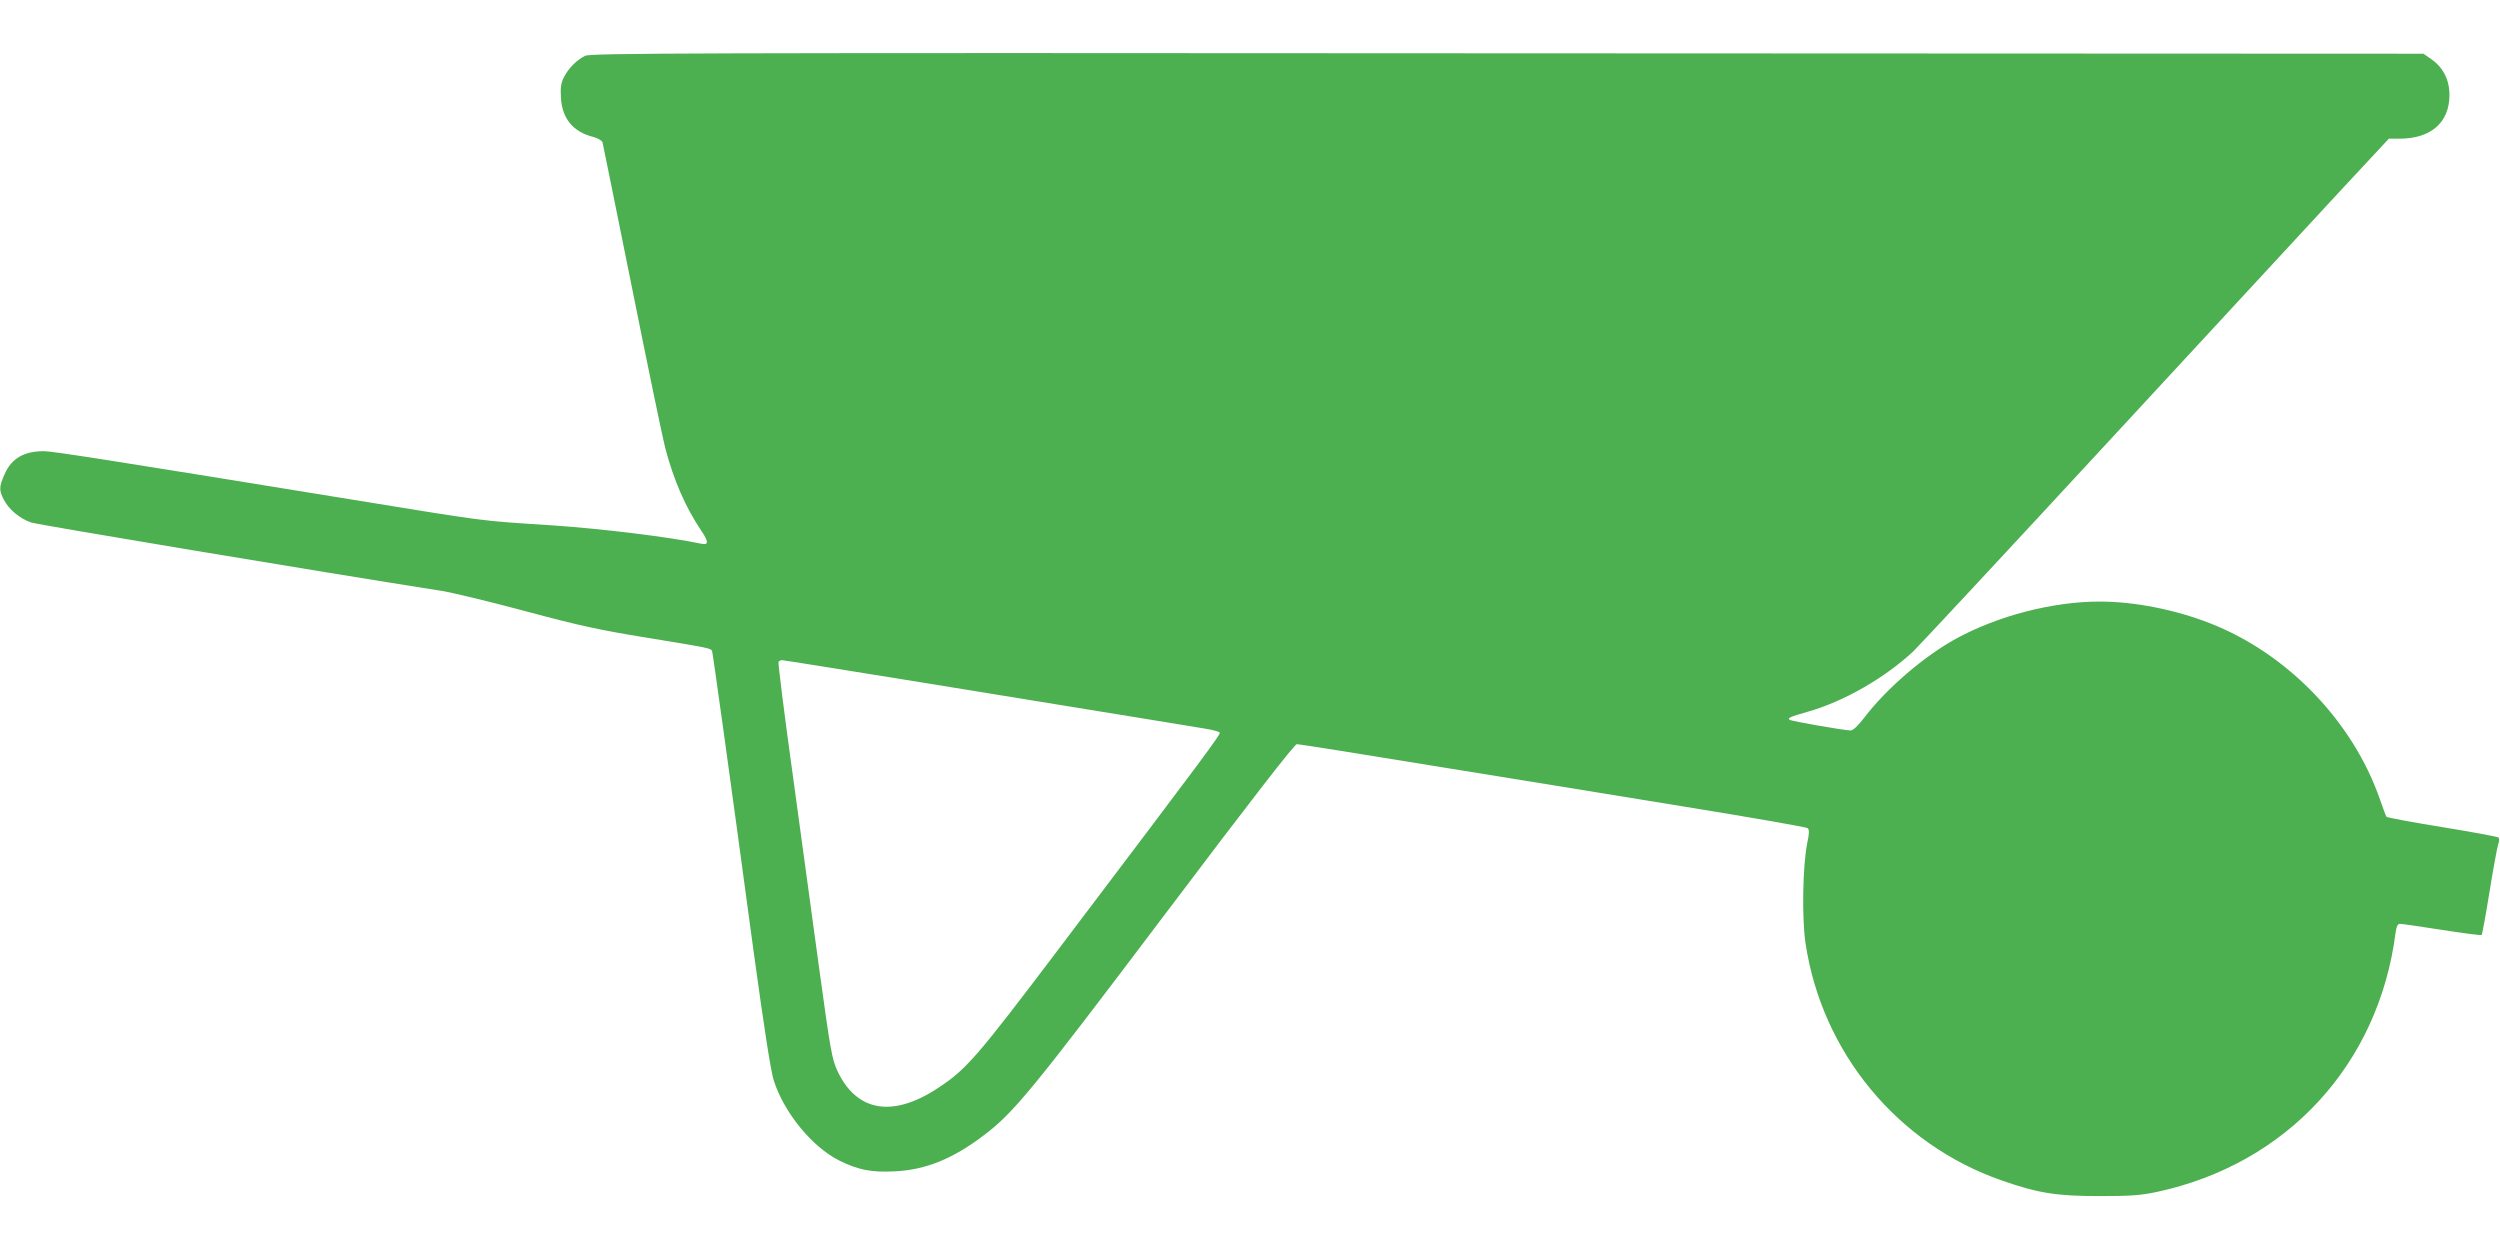
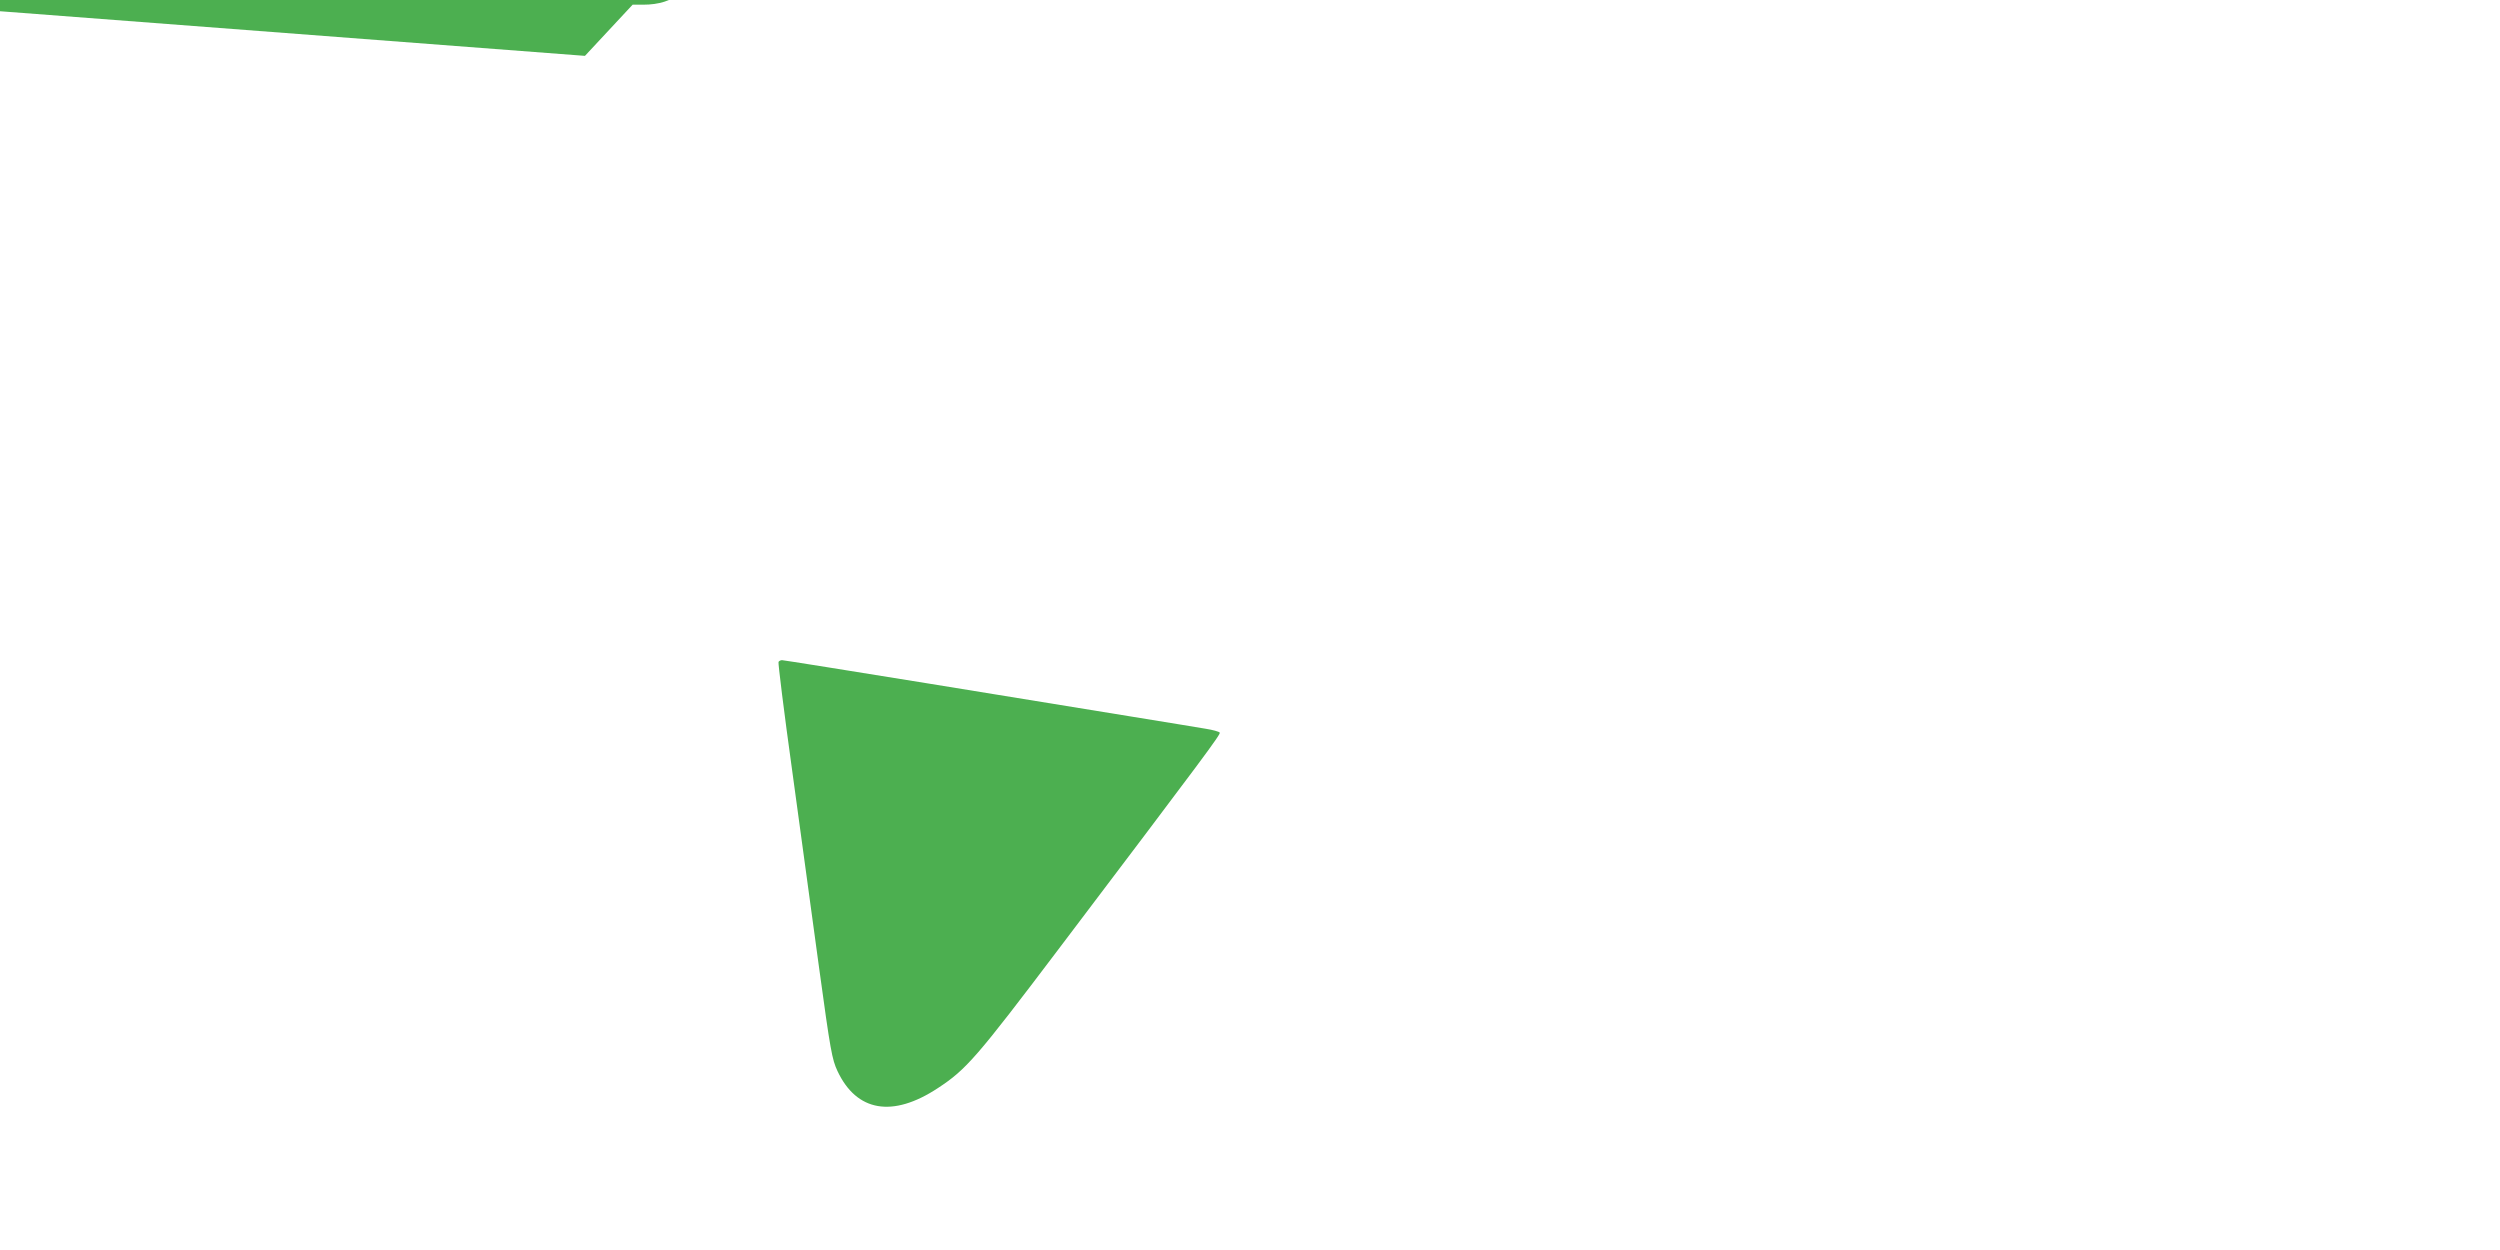
<svg xmlns="http://www.w3.org/2000/svg" version="1.0" width="1280pt" height="640pt" viewBox="0 0 1280 640" preserveAspectRatio="xMidYMid meet">
  <g transform="translate(0,640) scale(0.1,-0.1)" fill="#4caf50" stroke="none">
-     <path d="M2995 6114 c-43 -22 -84 -63 -107 -108 -16 -31 -19 -53 -16 -106 6 -107 62 -175 165 -201 24 -6 45 -19 48 -28 2 -9 70 -342 150 -740 80 -399 157 -770 171 -825 44 -166 103 -301 183 -421 40 -58 40 -77 2 -69 -166 35 -501 76 -761 94 -392 26 -296 13 -1107 145 -1144 186 -1454 235 -1498 235 -102 0 -166 -37 -201 -117 -29 -65 -30 -83 -4 -132 25 -49 81 -96 139 -116 36 -12 1458 -249 2106 -351 55 -9 250 -56 432 -105 276 -74 380 -96 615 -134 324 -53 328 -54 334 -69 4 -12 85 -593 213 -1541 54 -394 88 -613 103 -658 53 -165 197 -340 335 -409 97 -48 165 -62 288 -55 154 8 292 63 449 182 155 116 247 228 930 1133 448 594 664 872 676 872 10 0 321 -49 692 -110 370 -60 952 -154 1292 -210 341 -55 625 -105 631 -110 9 -8 9 -26 -2 -77 -23 -115 -28 -380 -9 -510 83 -561 471 -1031 1005 -1217 186 -65 280 -80 501 -80 163 0 212 4 296 22 663 143 1132 652 1219 1324 5 36 11 48 23 48 9 0 106 -14 215 -31 109 -17 200 -29 203 -26 3 3 21 101 40 219 19 117 39 226 44 242 6 17 7 33 2 38 -4 4 -133 28 -287 53 -154 25 -283 49 -286 53 -3 4 -18 43 -33 87 -138 400 -474 749 -871 904 -179 70 -387 111 -565 111 -240 0 -521 -73 -735 -190 -164 -90 -356 -255 -468 -402 -34 -44 -59 -68 -72 -68 -30 0 -307 48 -313 55 -10 9 3 15 94 41 184 52 396 174 541 310 28 27 478 510 999 1074 521 564 1057 1143 1191 1288 l244 262 55 0 c160 0 255 83 255 222 1 77 -31 141 -90 183 l-43 30 -4691 2 c-4233 3 -4695 1 -4722 -13z m1761 -3214 c406 -66 876 -143 1044 -170 168 -27 335 -55 372 -61 38 -6 70 -15 73 -20 6 -8 -68 -108 -827 -1111 -418 -553 -471 -614 -616 -709 -232 -153 -416 -121 -514 87 -28 60 -36 103 -94 527 -35 254 -97 709 -138 1011 -42 302 -73 553 -70 557 3 5 11 9 18 9 7 0 345 -54 752 -120z" />
+     <path d="M2995 6114 l244 262 55 0 c160 0 255 83 255 222 1 77 -31 141 -90 183 l-43 30 -4691 2 c-4233 3 -4695 1 -4722 -13z m1761 -3214 c406 -66 876 -143 1044 -170 168 -27 335 -55 372 -61 38 -6 70 -15 73 -20 6 -8 -68 -108 -827 -1111 -418 -553 -471 -614 -616 -709 -232 -153 -416 -121 -514 87 -28 60 -36 103 -94 527 -35 254 -97 709 -138 1011 -42 302 -73 553 -70 557 3 5 11 9 18 9 7 0 345 -54 752 -120z" />
  </g>
</svg>